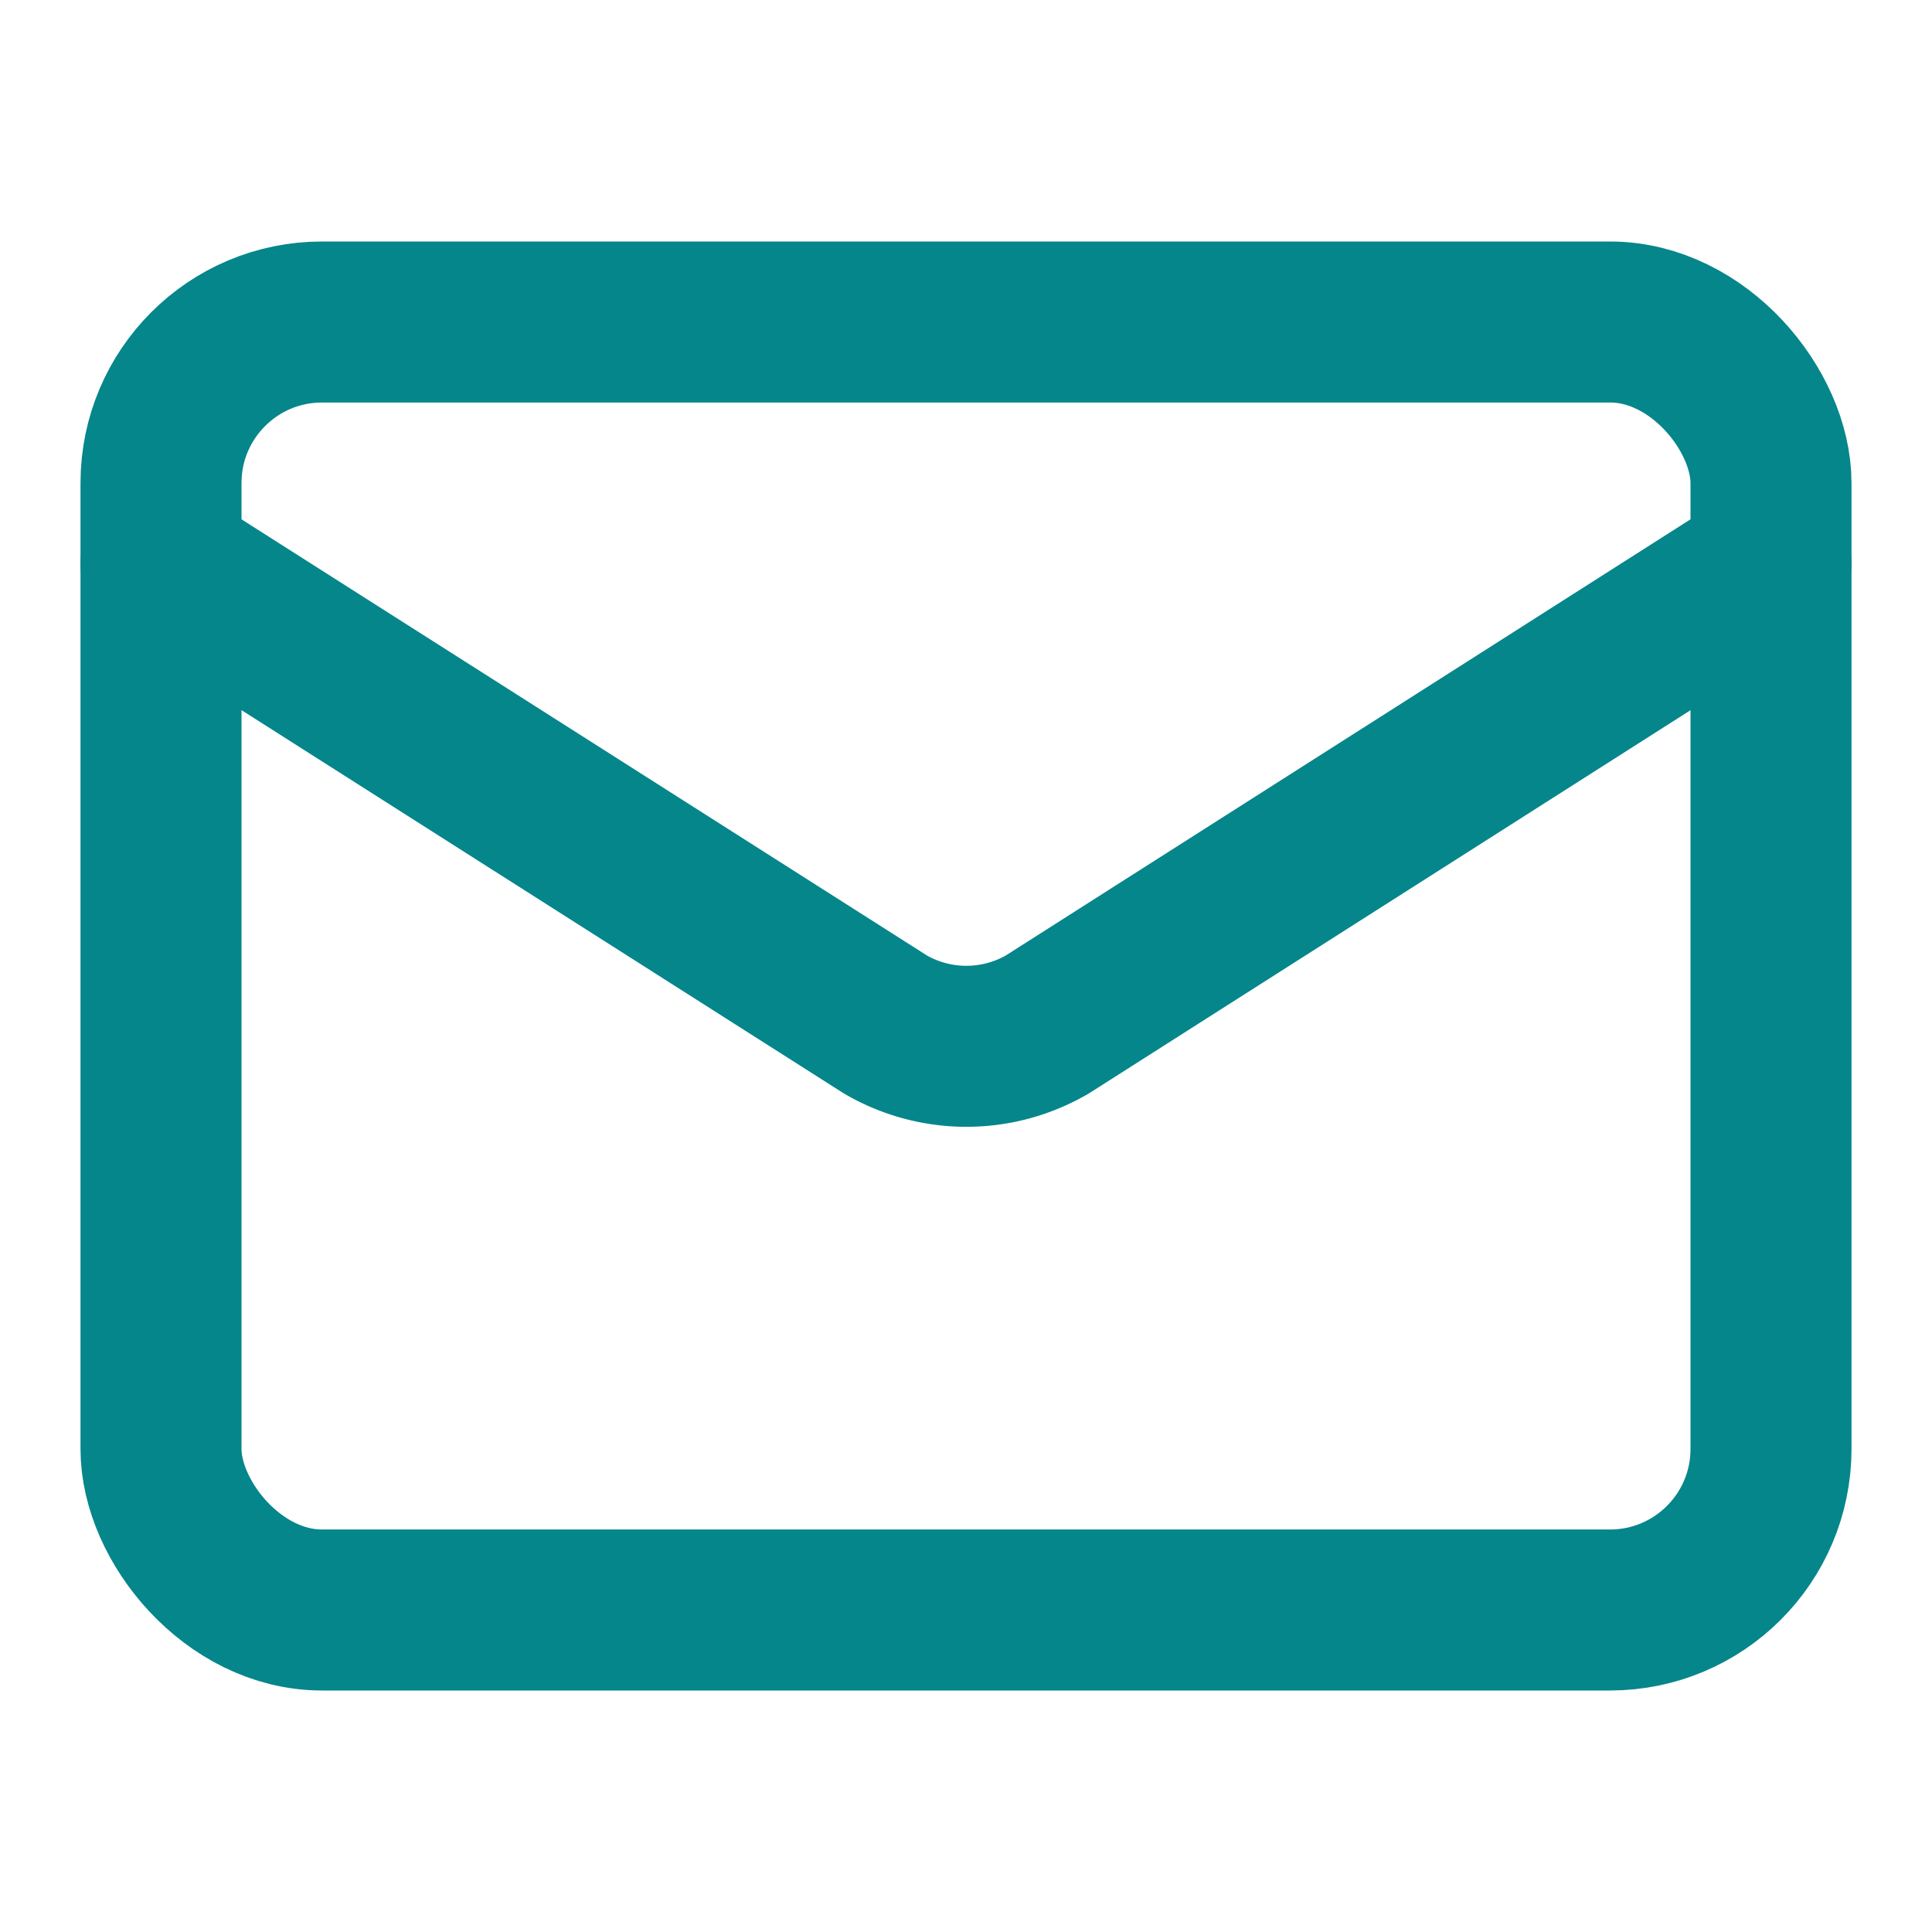
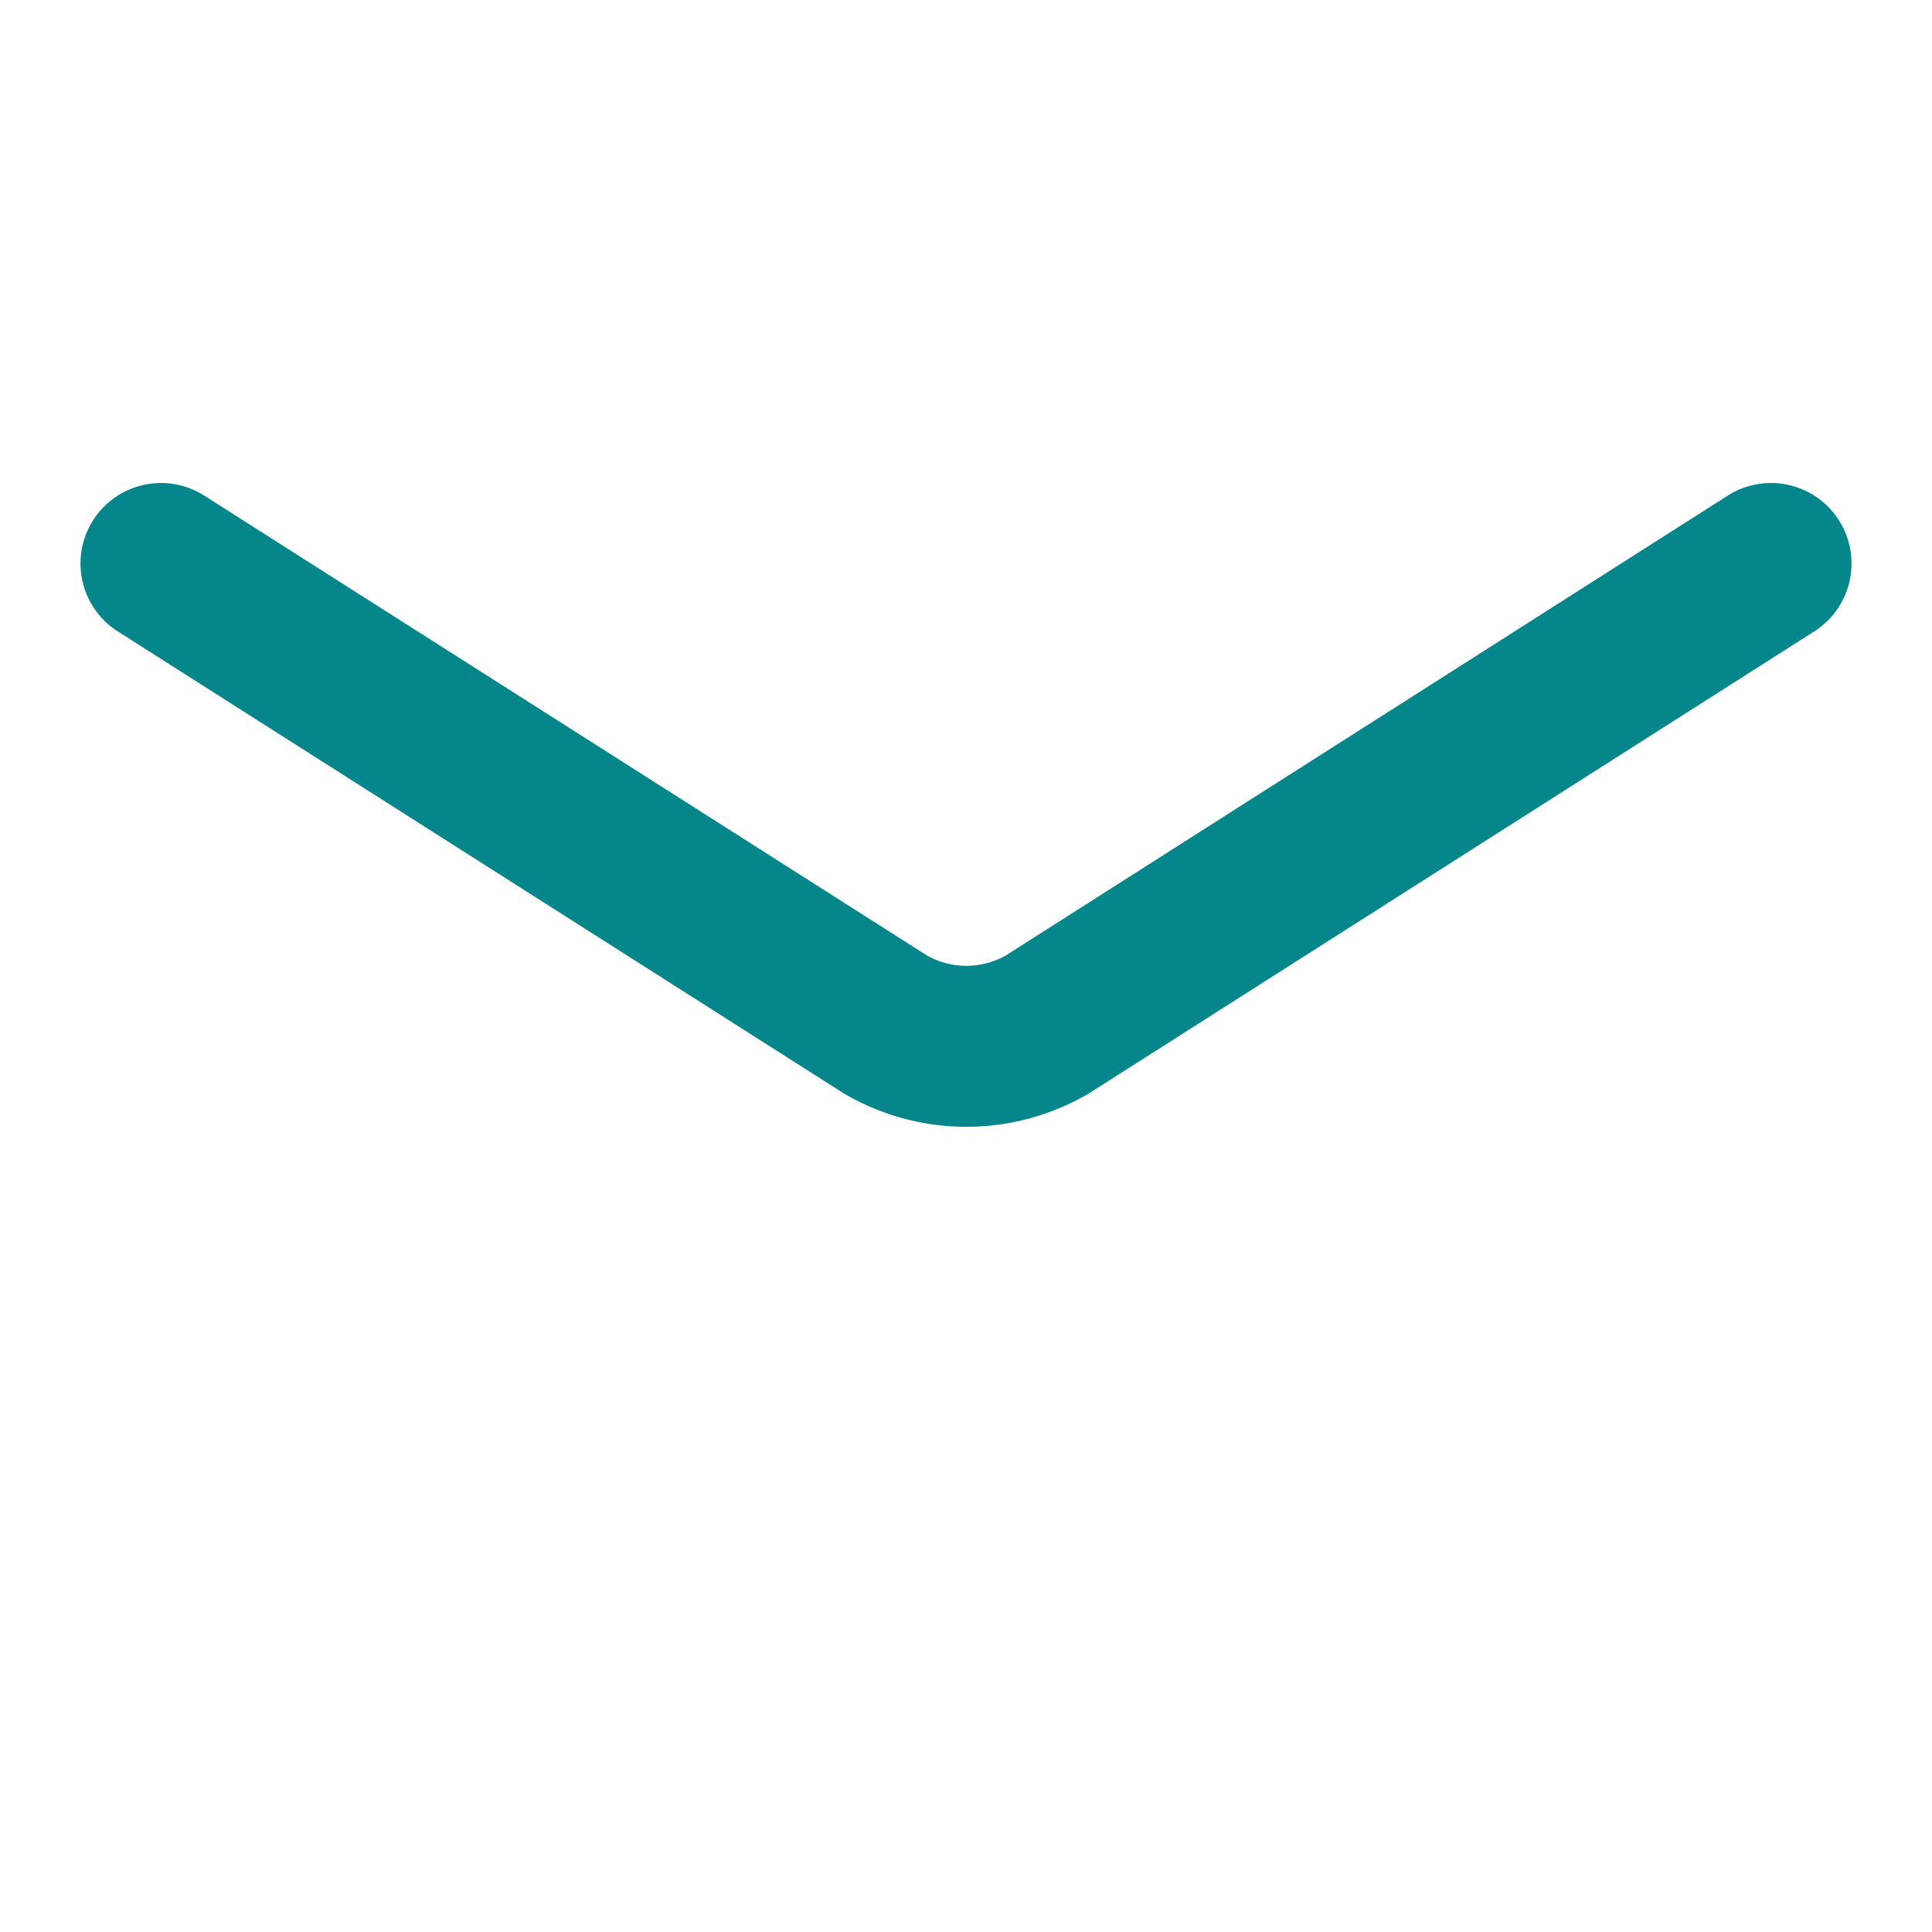
<svg xmlns="http://www.w3.org/2000/svg" width="24" height="24" viewBox="0 0 24 24" fill="none" stroke="#05868B" stroke-width="2" stroke-linecap="round" stroke-linejoin="round" class="lucide lucide-mail-icon lucide-mail">
  <path d="m22 7-8.991 5.727a2 2 0 0 1-2.009 0L2 7" />
-   <rect x="2" y="4" width="20" height="16" rx="2" />
</svg>